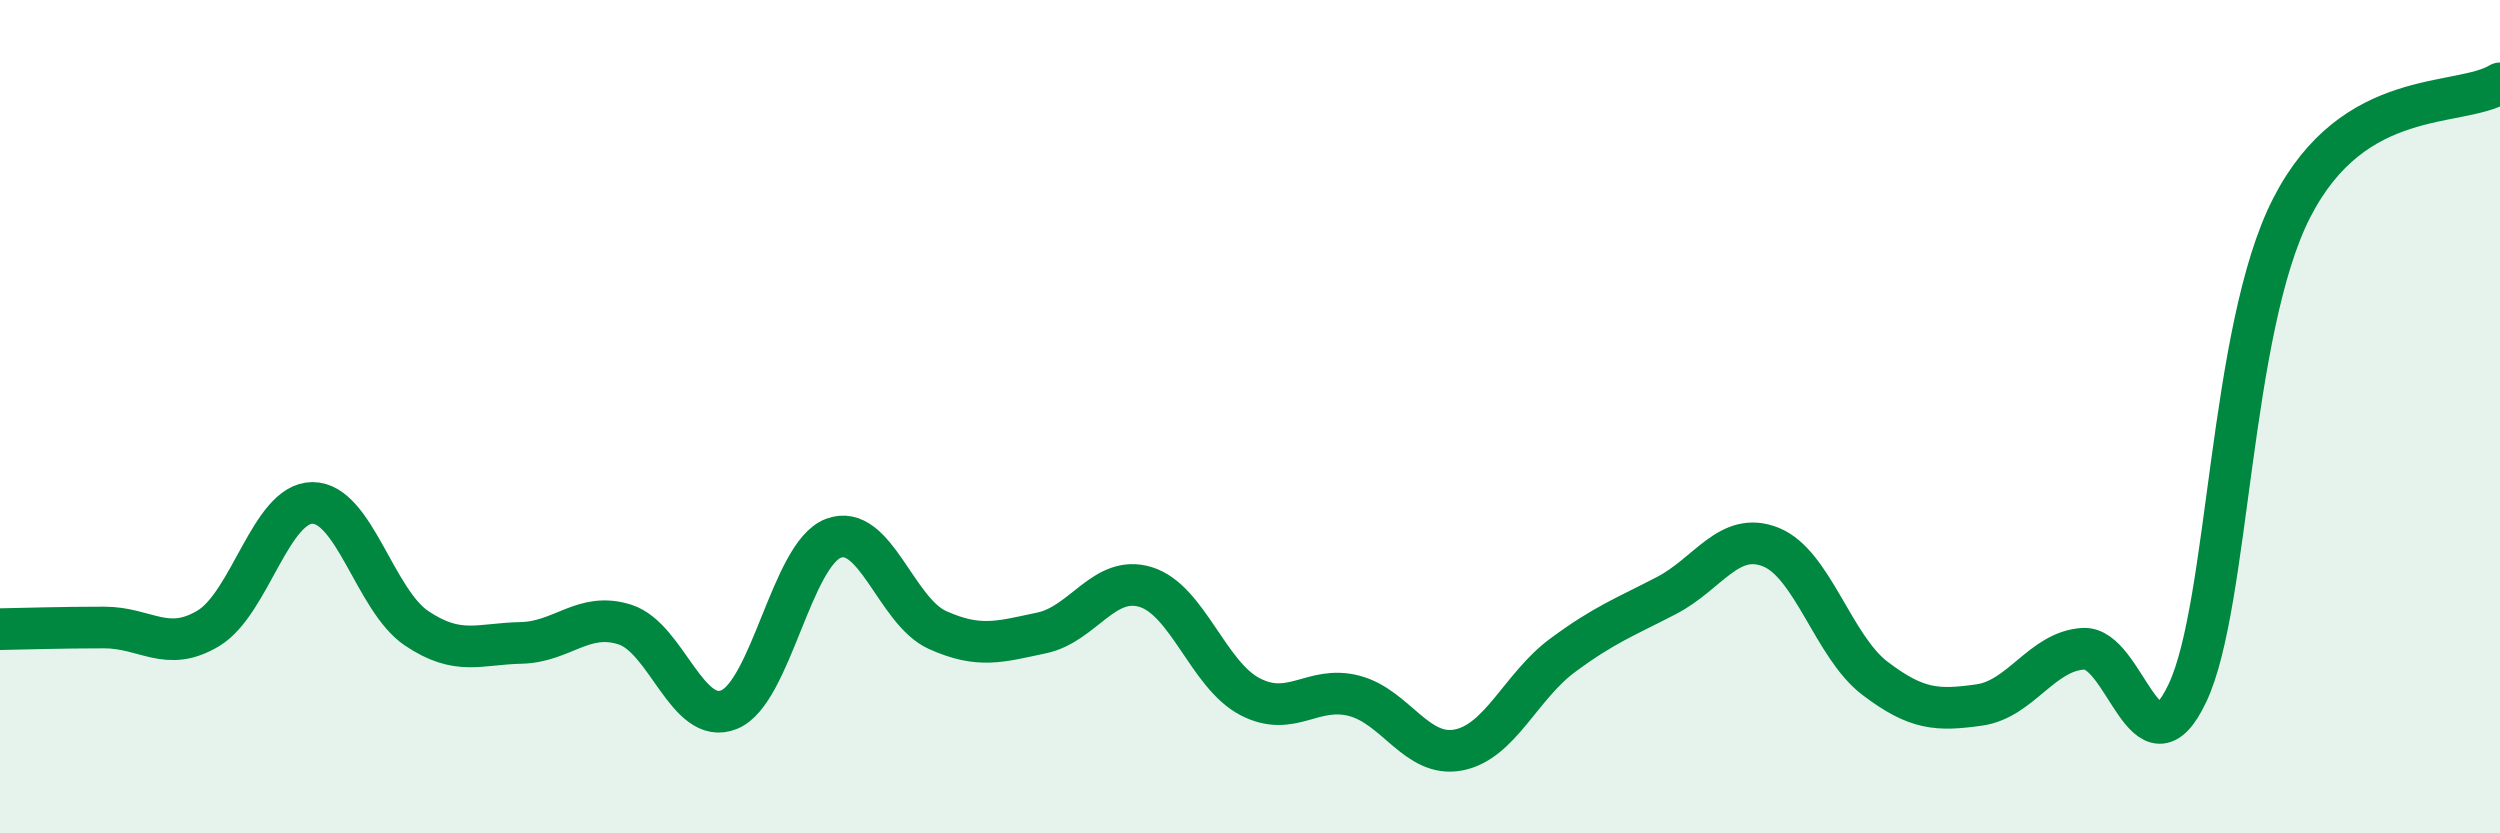
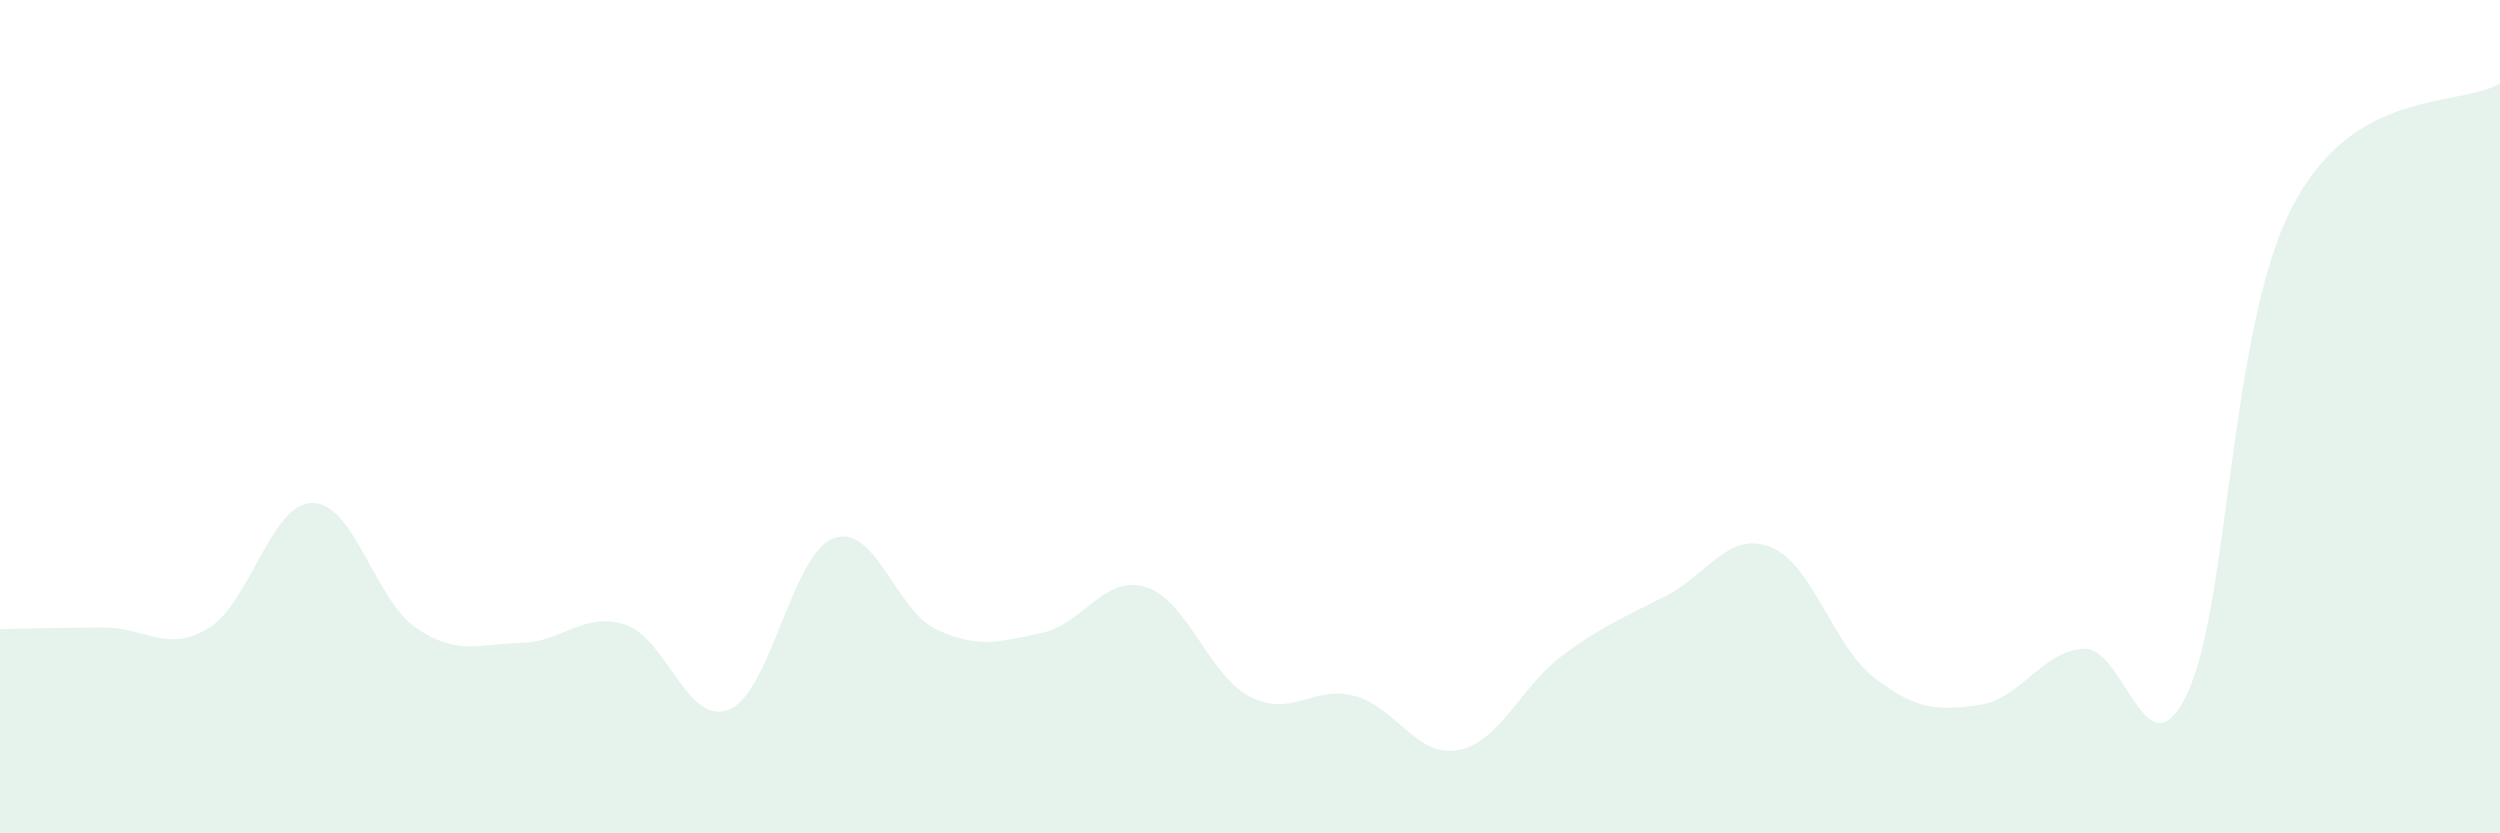
<svg xmlns="http://www.w3.org/2000/svg" width="60" height="20" viewBox="0 0 60 20">
  <path d="M 0,15.1 C 0.5,15.09 1.5,15.06 2.5,15.06 C 3.5,15.06 4,15.68 5,15.08 C 6,14.48 6.5,12.07 7.5,12.07 C 8.5,12.07 9,14.41 10,15.08 C 11,15.75 11.5,15.45 12.5,15.43 C 13.5,15.41 14,14.67 15,14.99 C 16,15.31 16.5,17.44 17.5,17.03 C 18.5,16.62 19,13.3 20,12.92 C 21,12.54 21.5,14.67 22.5,15.12 C 23.5,15.57 24,15.4 25,15.19 C 26,14.98 26.5,13.78 27.5,14.09 C 28.5,14.4 29,16.2 30,16.72 C 31,17.24 31.5,16.44 32.5,16.7 C 33.5,16.96 34,18.19 35,18 C 36,17.81 36.5,16.47 37.5,15.73 C 38.5,14.99 39,14.81 40,14.29 C 41,13.77 41.5,12.73 42.5,13.13 C 43.5,13.53 44,15.52 45,16.28 C 46,17.04 46.5,17.06 47.5,16.92 C 48.5,16.78 49,15.63 50,15.57 C 51,15.51 51.5,18.75 52.5,16.63 C 53.5,14.51 53.5,7.92 55,4.99 C 56.5,2.06 59,2.6 60,2L60 20L0 20Z" fill="#008740" opacity="0.1" stroke-linecap="round" stroke-linejoin="round" />
-   <path d="M 0,15.1 C 0.5,15.09 1.5,15.06 2.5,15.06 C 3.5,15.06 4,15.68 5,15.08 C 6,14.48 6.5,12.07 7.5,12.07 C 8.5,12.07 9,14.41 10,15.08 C 11,15.75 11.5,15.45 12.5,15.43 C 13.5,15.41 14,14.67 15,14.99 C 16,15.31 16.5,17.44 17.5,17.03 C 18.5,16.62 19,13.3 20,12.92 C 21,12.54 21.5,14.67 22.5,15.12 C 23.5,15.57 24,15.4 25,15.19 C 26,14.98 26.5,13.78 27.5,14.09 C 28.5,14.4 29,16.2 30,16.72 C 31,17.24 31.5,16.44 32.5,16.7 C 33.5,16.96 34,18.19 35,18 C 36,17.81 36.5,16.47 37.5,15.73 C 38.5,14.99 39,14.81 40,14.29 C 41,13.77 41.5,12.73 42.5,13.13 C 43.5,13.53 44,15.52 45,16.28 C 46,17.04 46.5,17.06 47.5,16.92 C 48.5,16.78 49,15.63 50,15.57 C 51,15.51 51.5,18.75 52.5,16.63 C 53.5,14.51 53.5,7.92 55,4.99 C 56.5,2.06 59,2.6 60,2" stroke="#008740" stroke-width="1" fill="none" stroke-linecap="round" stroke-linejoin="round" />
</svg>